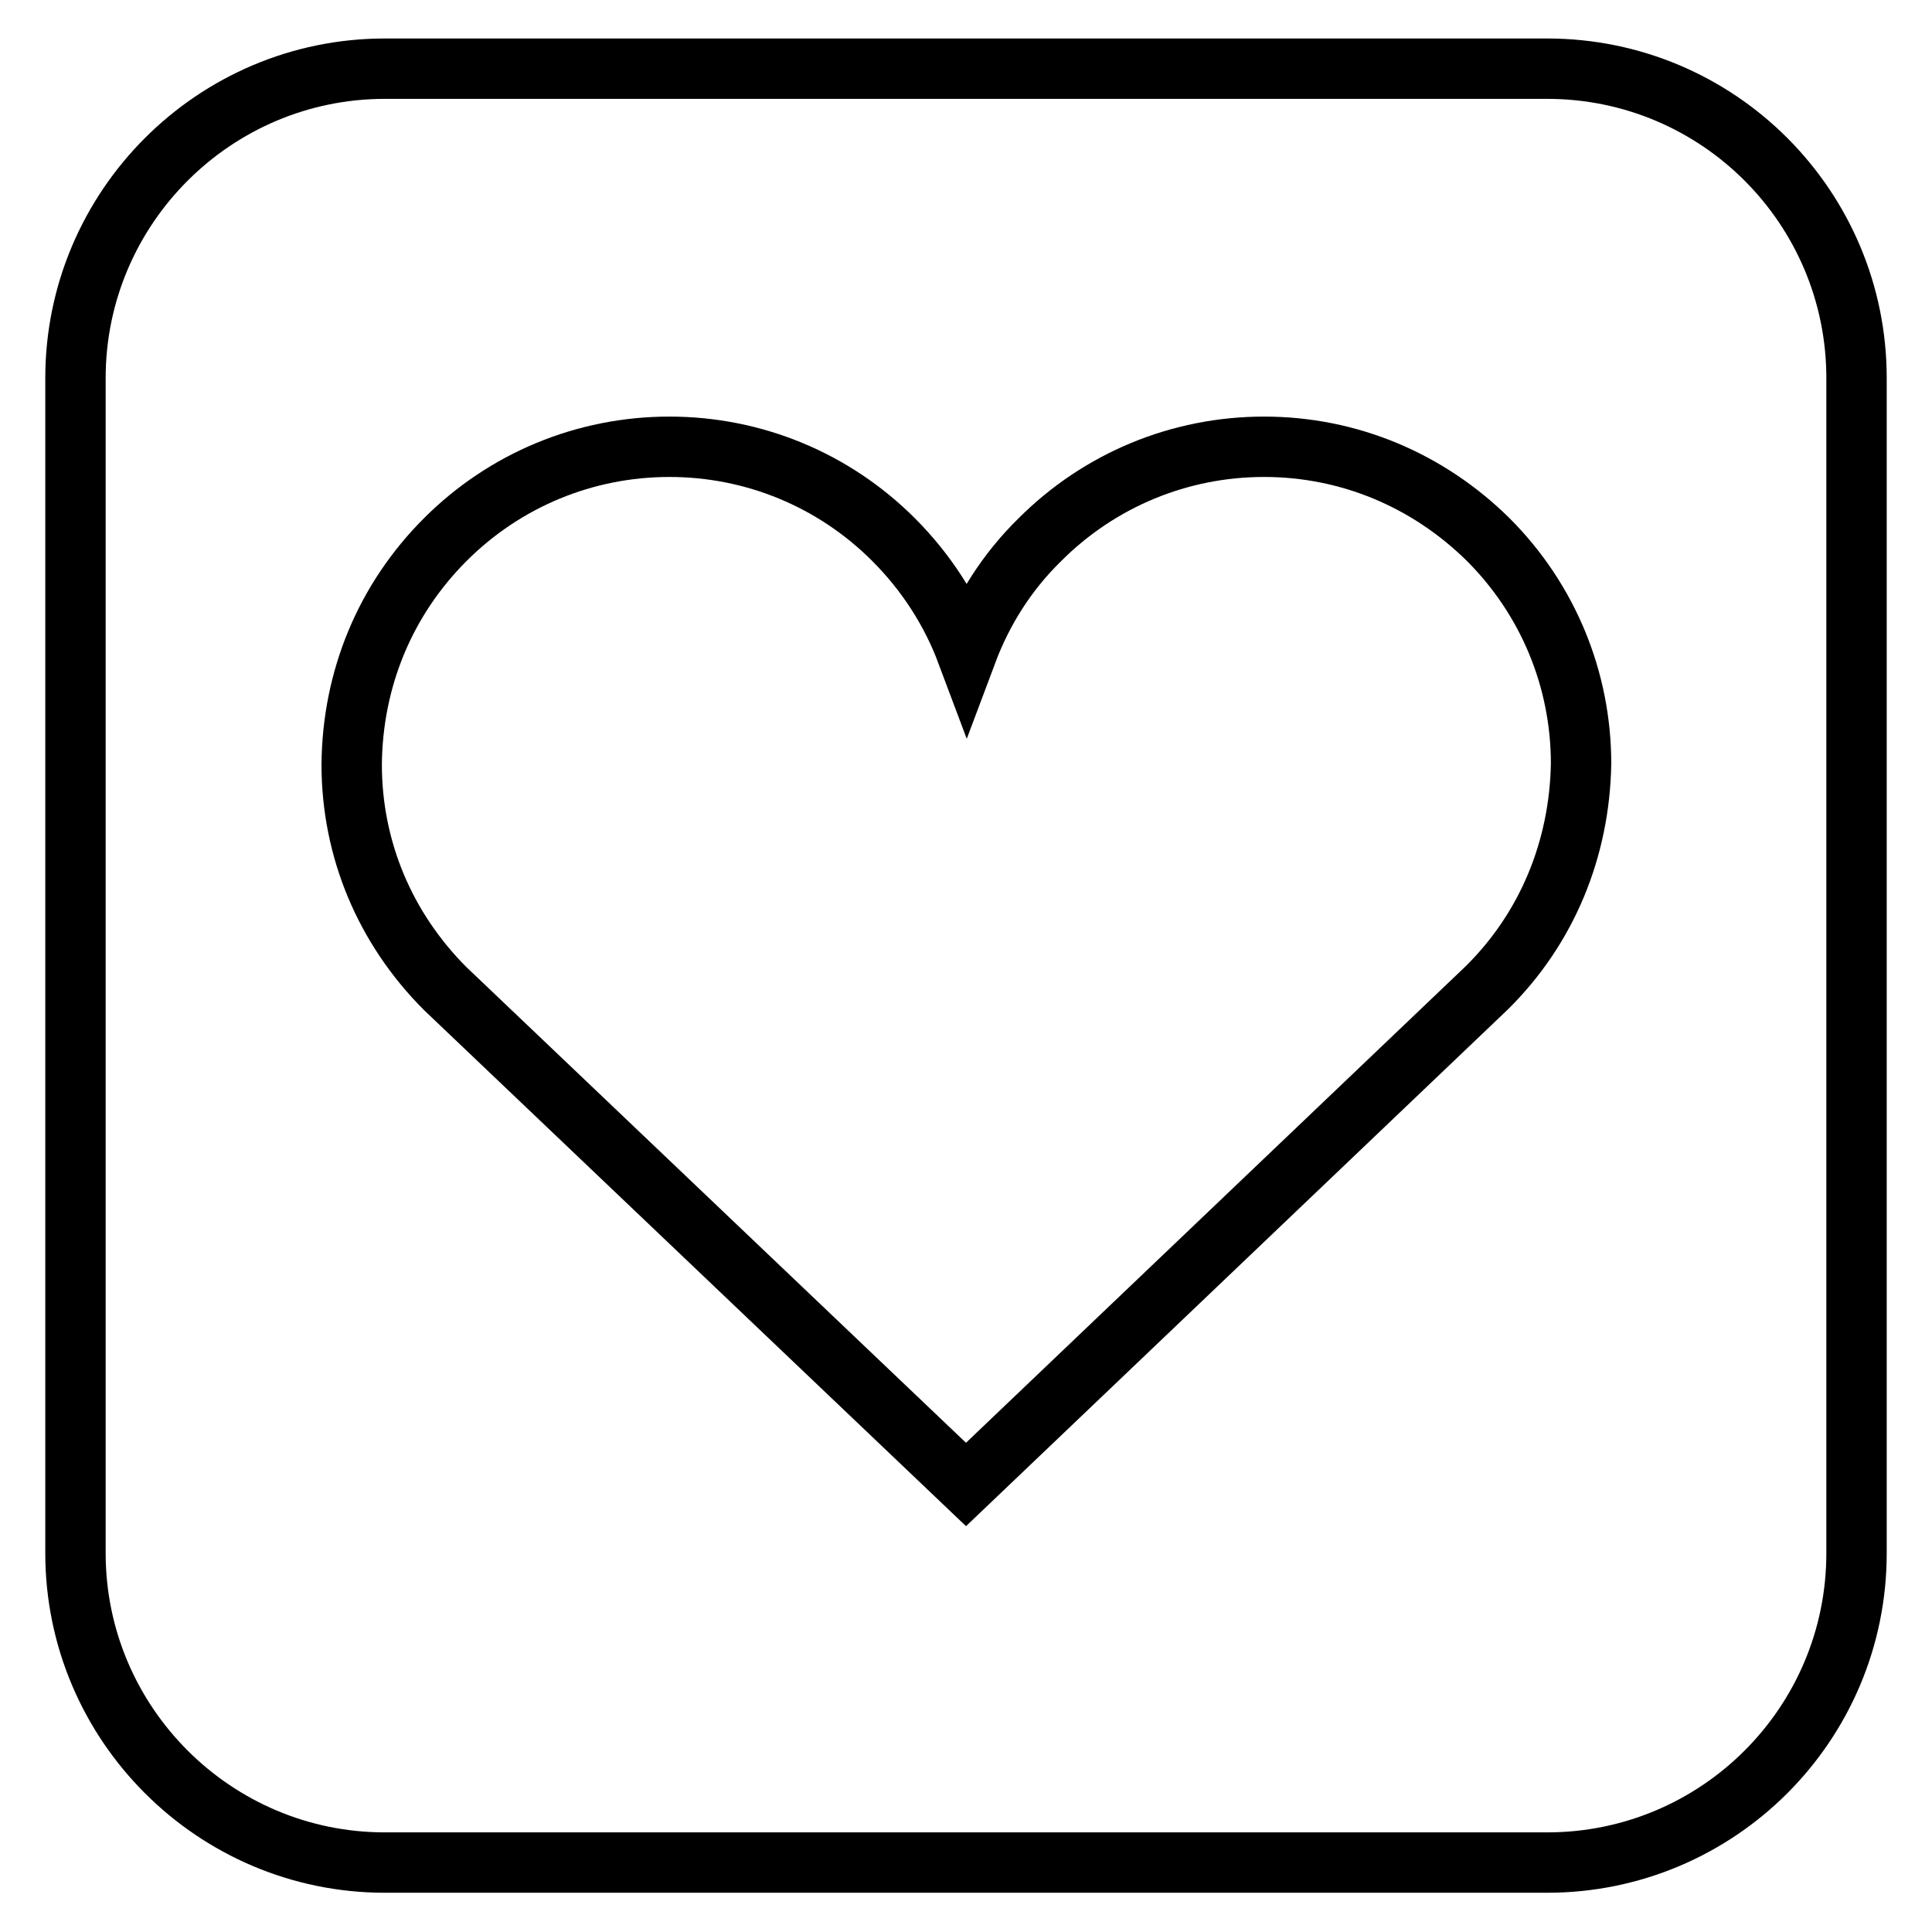
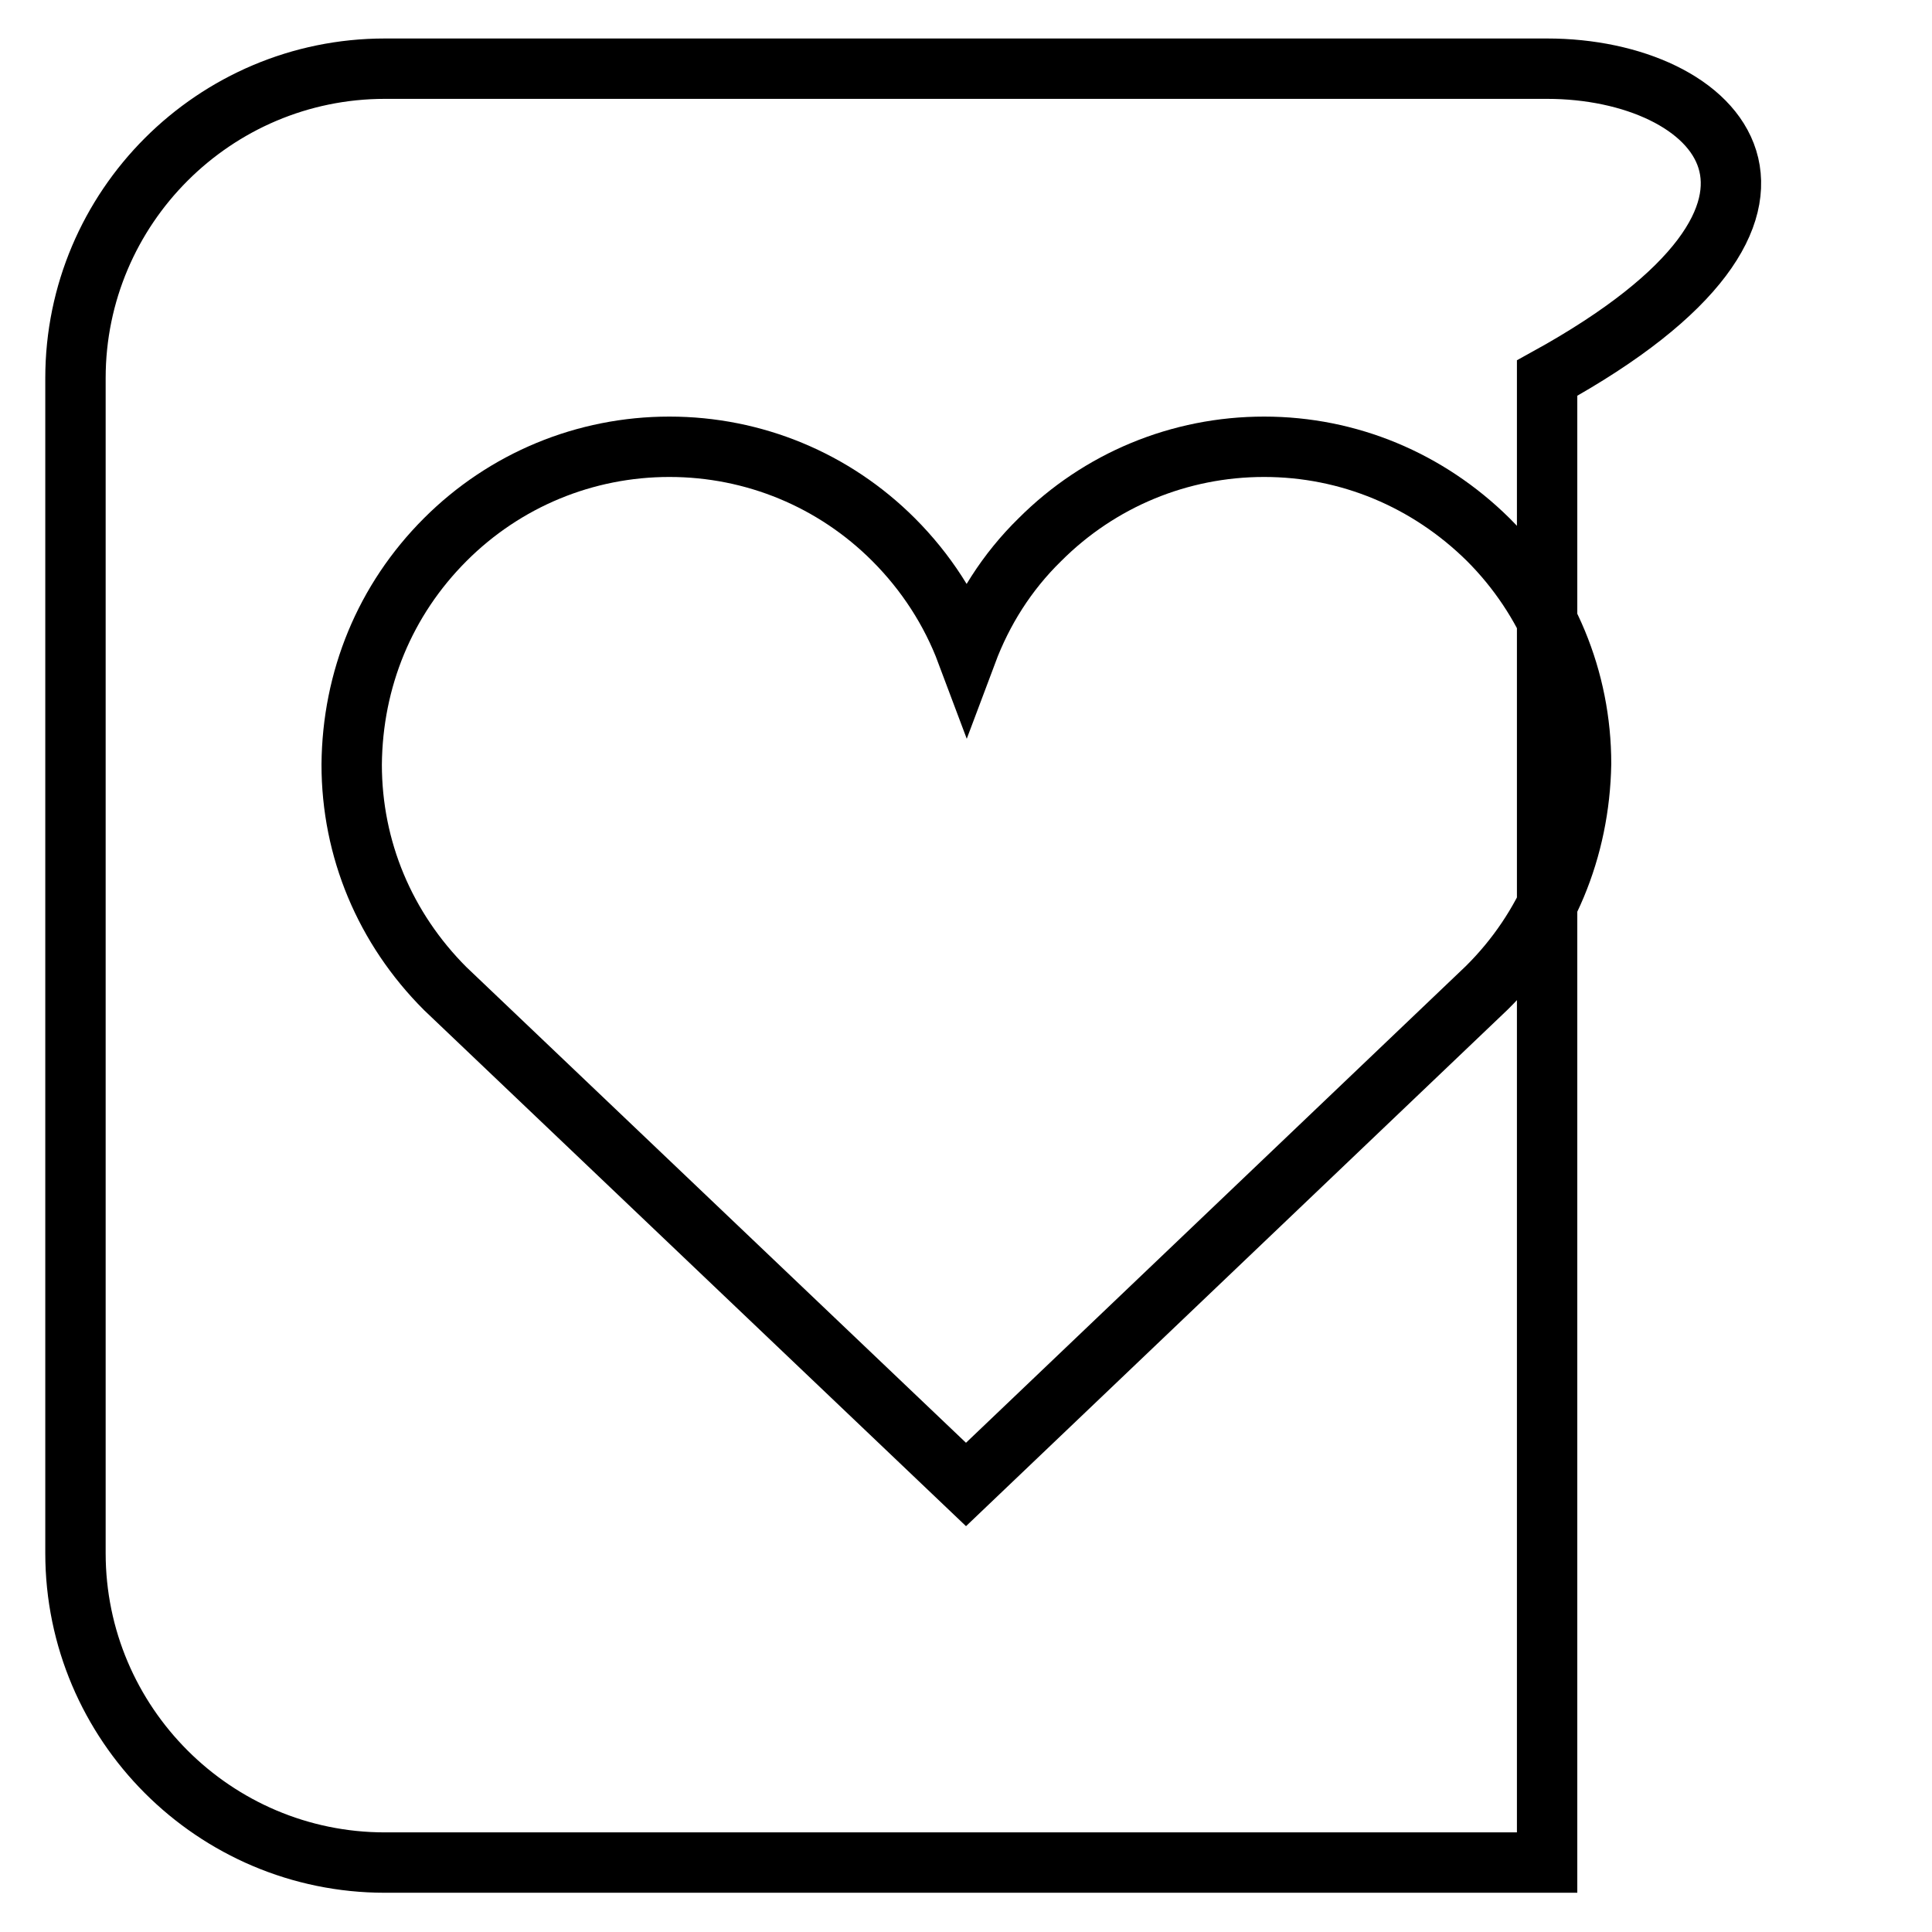
<svg xmlns="http://www.w3.org/2000/svg" version="1.1" x="0px" y="0px" viewBox="0 0 256 256" enable-background="new 0 0 256 256" xml:space="preserve">
  <g>
    <g>
-       <path stroke-width="8" fill-opacity="0" stroke="#000000" d="M205,9.1H51c-22.6,0-41,18.4-41,41v155.7c0,22.6,18.4,41,41,41h154c22.6,0,41-18.3,41-41V50.1C246,27.5,227.7,9.1,205,9.1z M197,130.9l-69,65.8L59,131c-8-8-12.4-18.5-12.4-29.7C46.7,90,51,79.5,59,71.5c7.9-7.9,18.5-12.3,29.7-12.3c11.2,0,21.8,4.4,29.7,12.3c4.3,4.3,7.6,9.4,9.7,15c2.1-5.6,5.3-10.7,9.7-15c7.9-7.9,18.5-12.3,29.7-12.3c11.2,0,21.7,4.4,29.7,12.3c7.9,7.9,12.3,18.5,12.3,29.7C209.3,112.5,205,123,197,130.9z" />
+       <path stroke-width="8" fill-opacity="0" stroke="#000000" d="M205,9.1H51c-22.6,0-41,18.4-41,41v155.7c0,22.6,18.4,41,41,41h154V50.1C246,27.5,227.7,9.1,205,9.1z M197,130.9l-69,65.8L59,131c-8-8-12.4-18.5-12.4-29.7C46.7,90,51,79.5,59,71.5c7.9-7.9,18.5-12.3,29.7-12.3c11.2,0,21.8,4.4,29.7,12.3c4.3,4.3,7.6,9.4,9.7,15c2.1-5.6,5.3-10.7,9.7-15c7.9-7.9,18.5-12.3,29.7-12.3c11.2,0,21.7,4.4,29.7,12.3c7.9,7.9,12.3,18.5,12.3,29.7C209.3,112.5,205,123,197,130.9z" />
    </g>
  </g>
</svg>